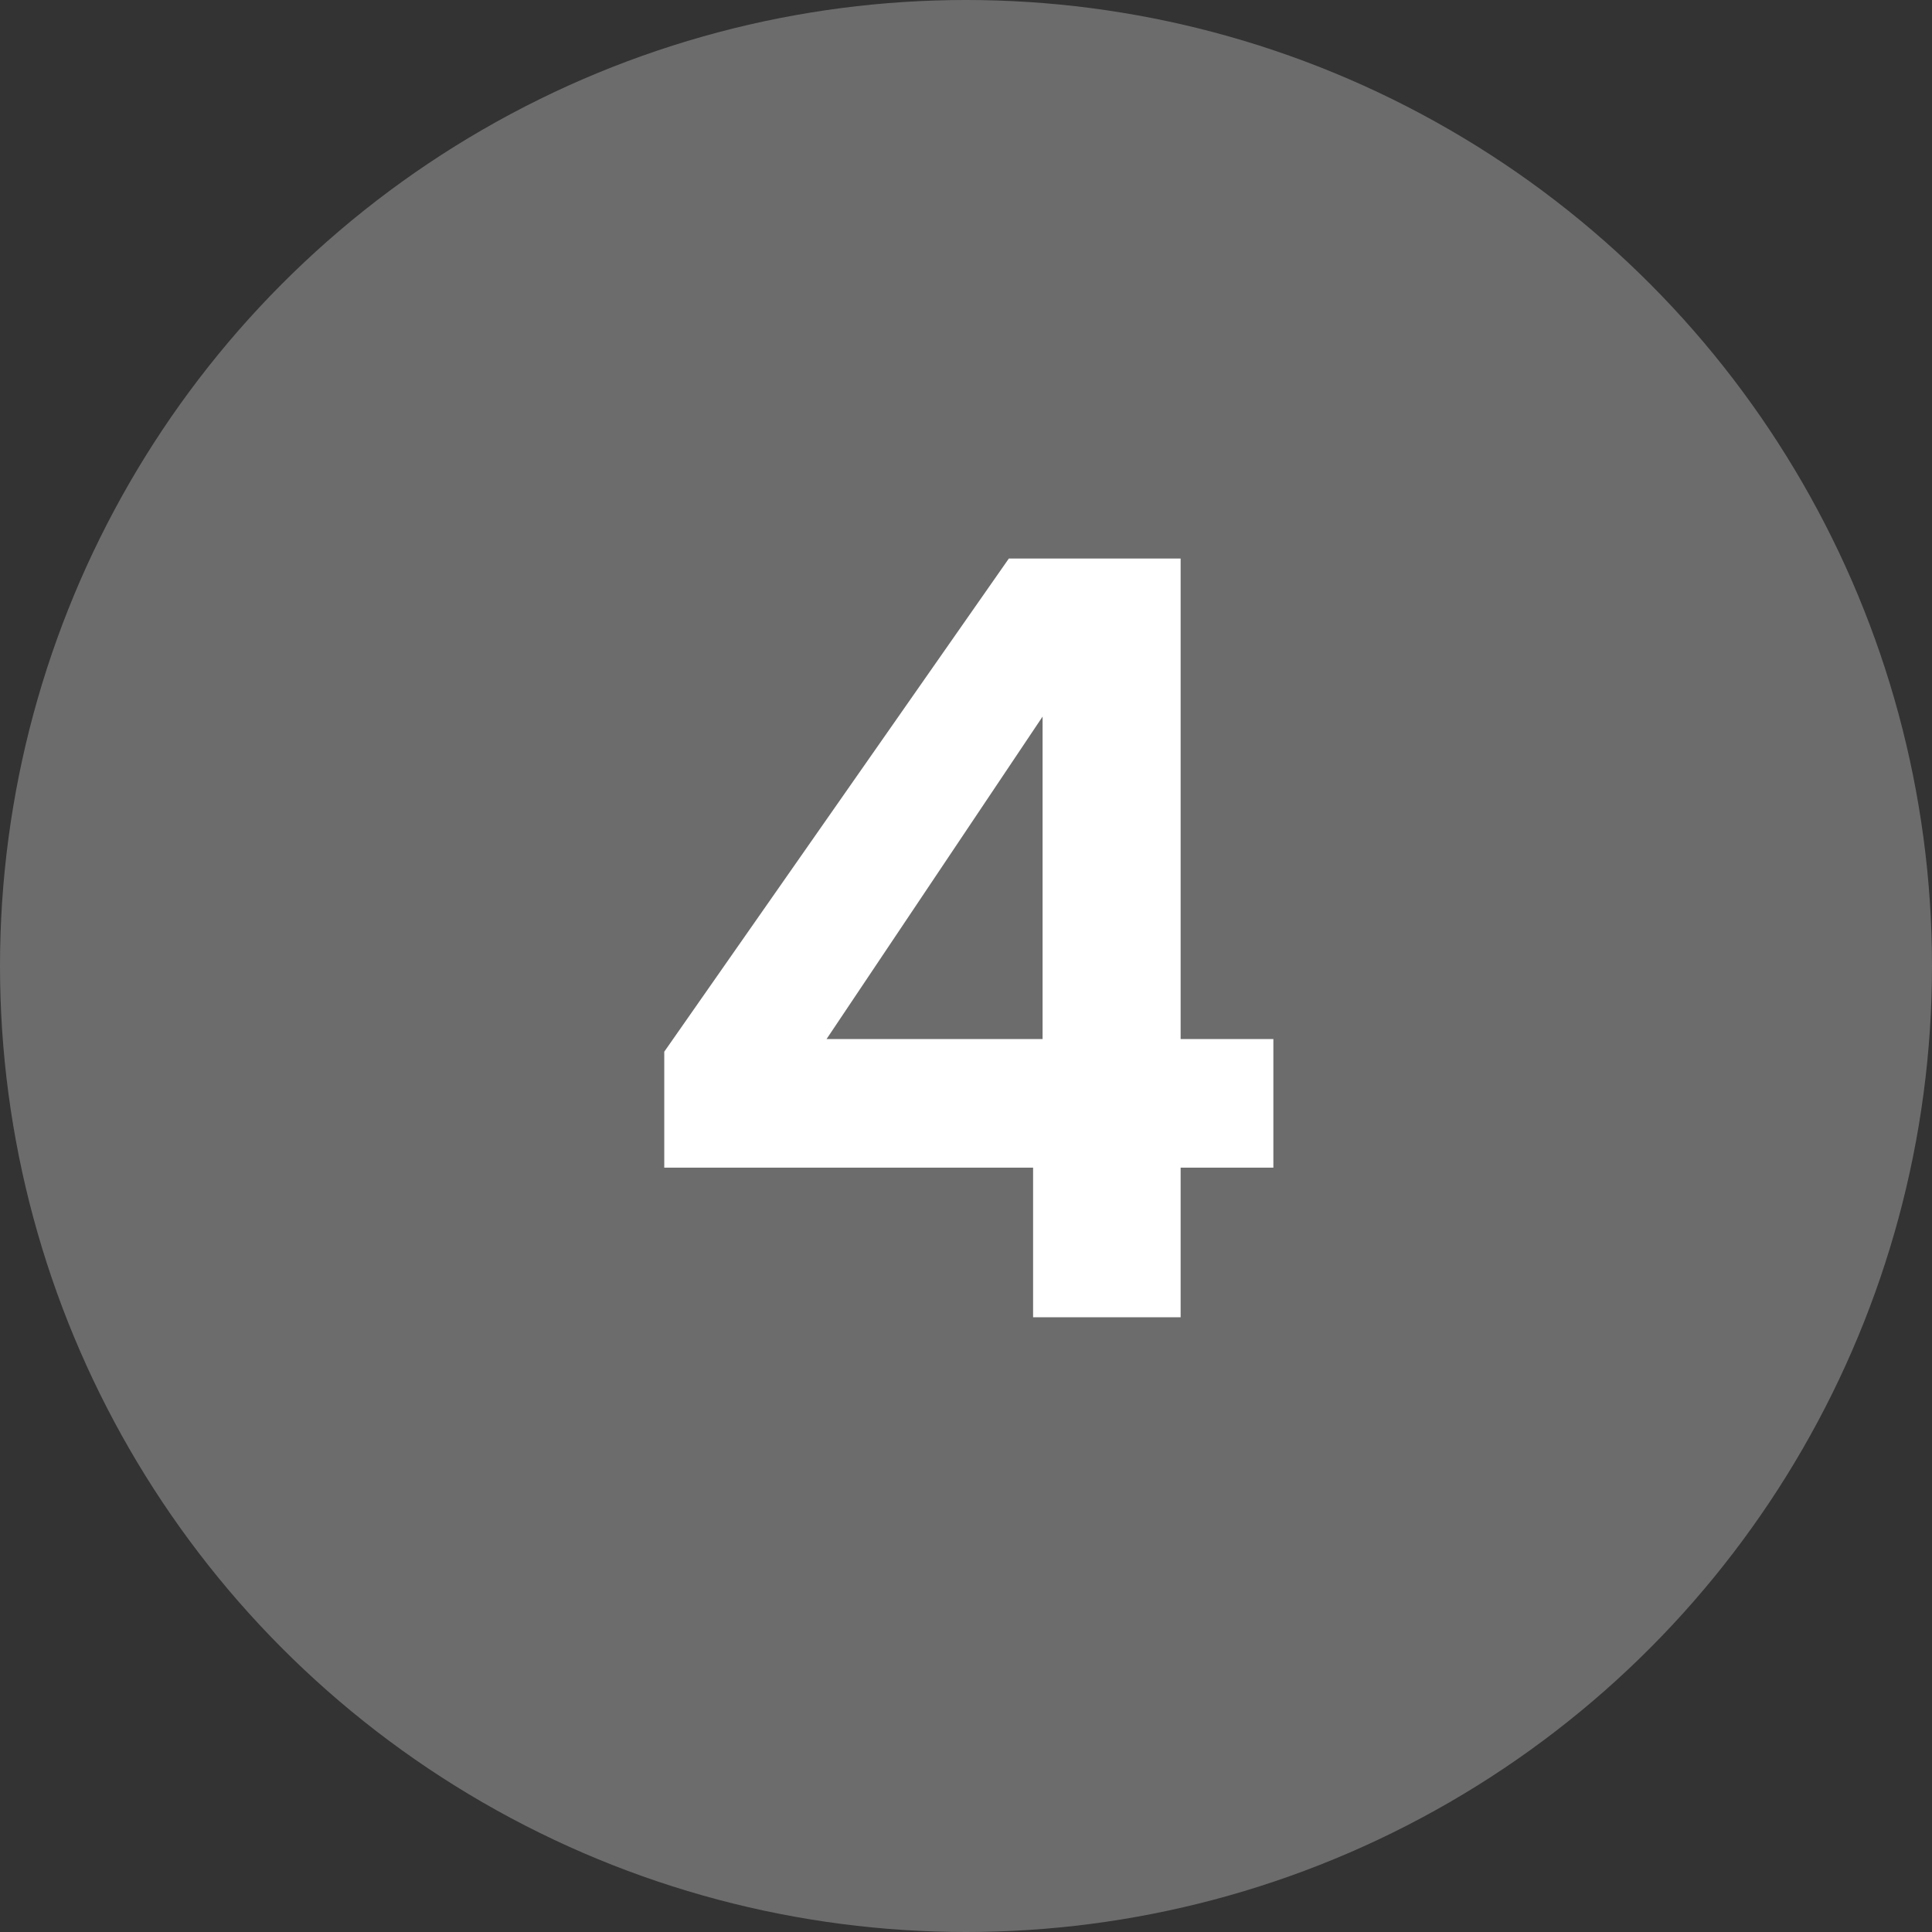
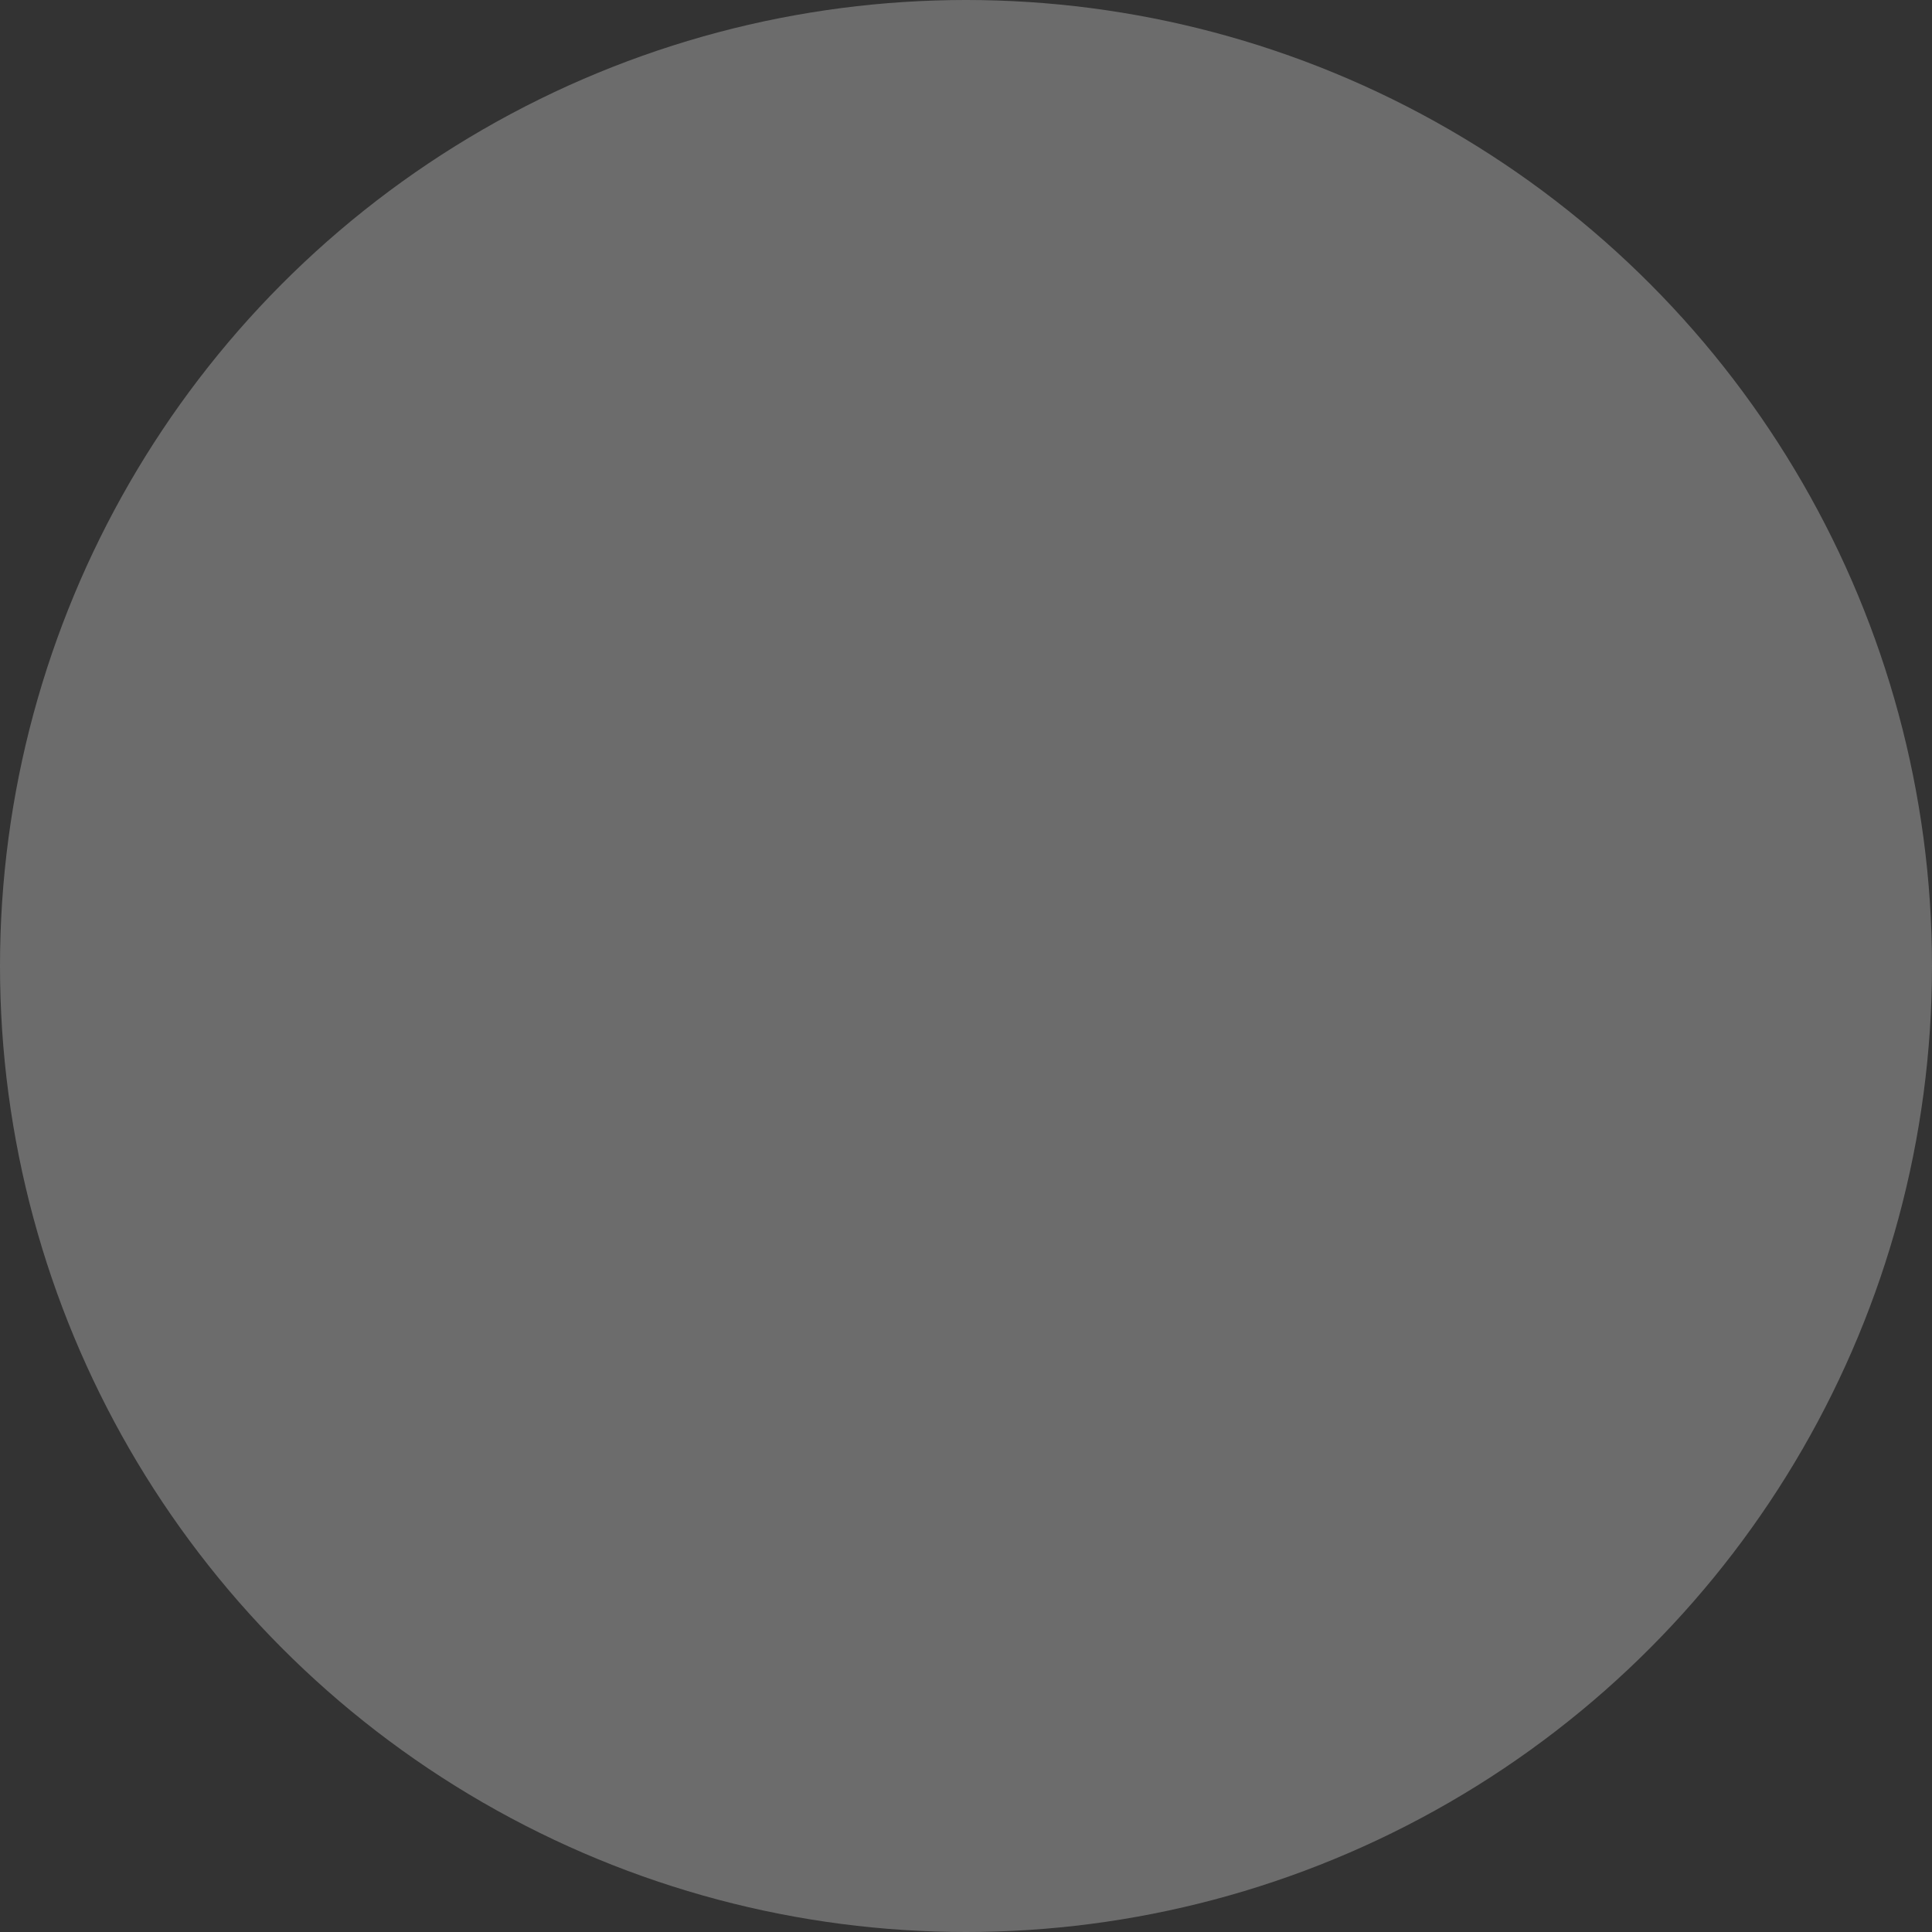
<svg xmlns="http://www.w3.org/2000/svg" width="22" height="22" viewBox="0 0 22 22" fill="none">
  <rect x="0" y="0" width="22" height="22" fill="#333333" stroke="none" />
  <circle cx="11" cy="11" r="11" fill="#6C6C6C" />
-   <path d="M7.564 13.296V11.976L11.488 6.36H13.444V11.832H14.5V13.296H13.444V15H11.764V13.296H7.564ZM11.872 8.16L9.412 11.832H11.872V8.16Z" fill="white" />
</svg>